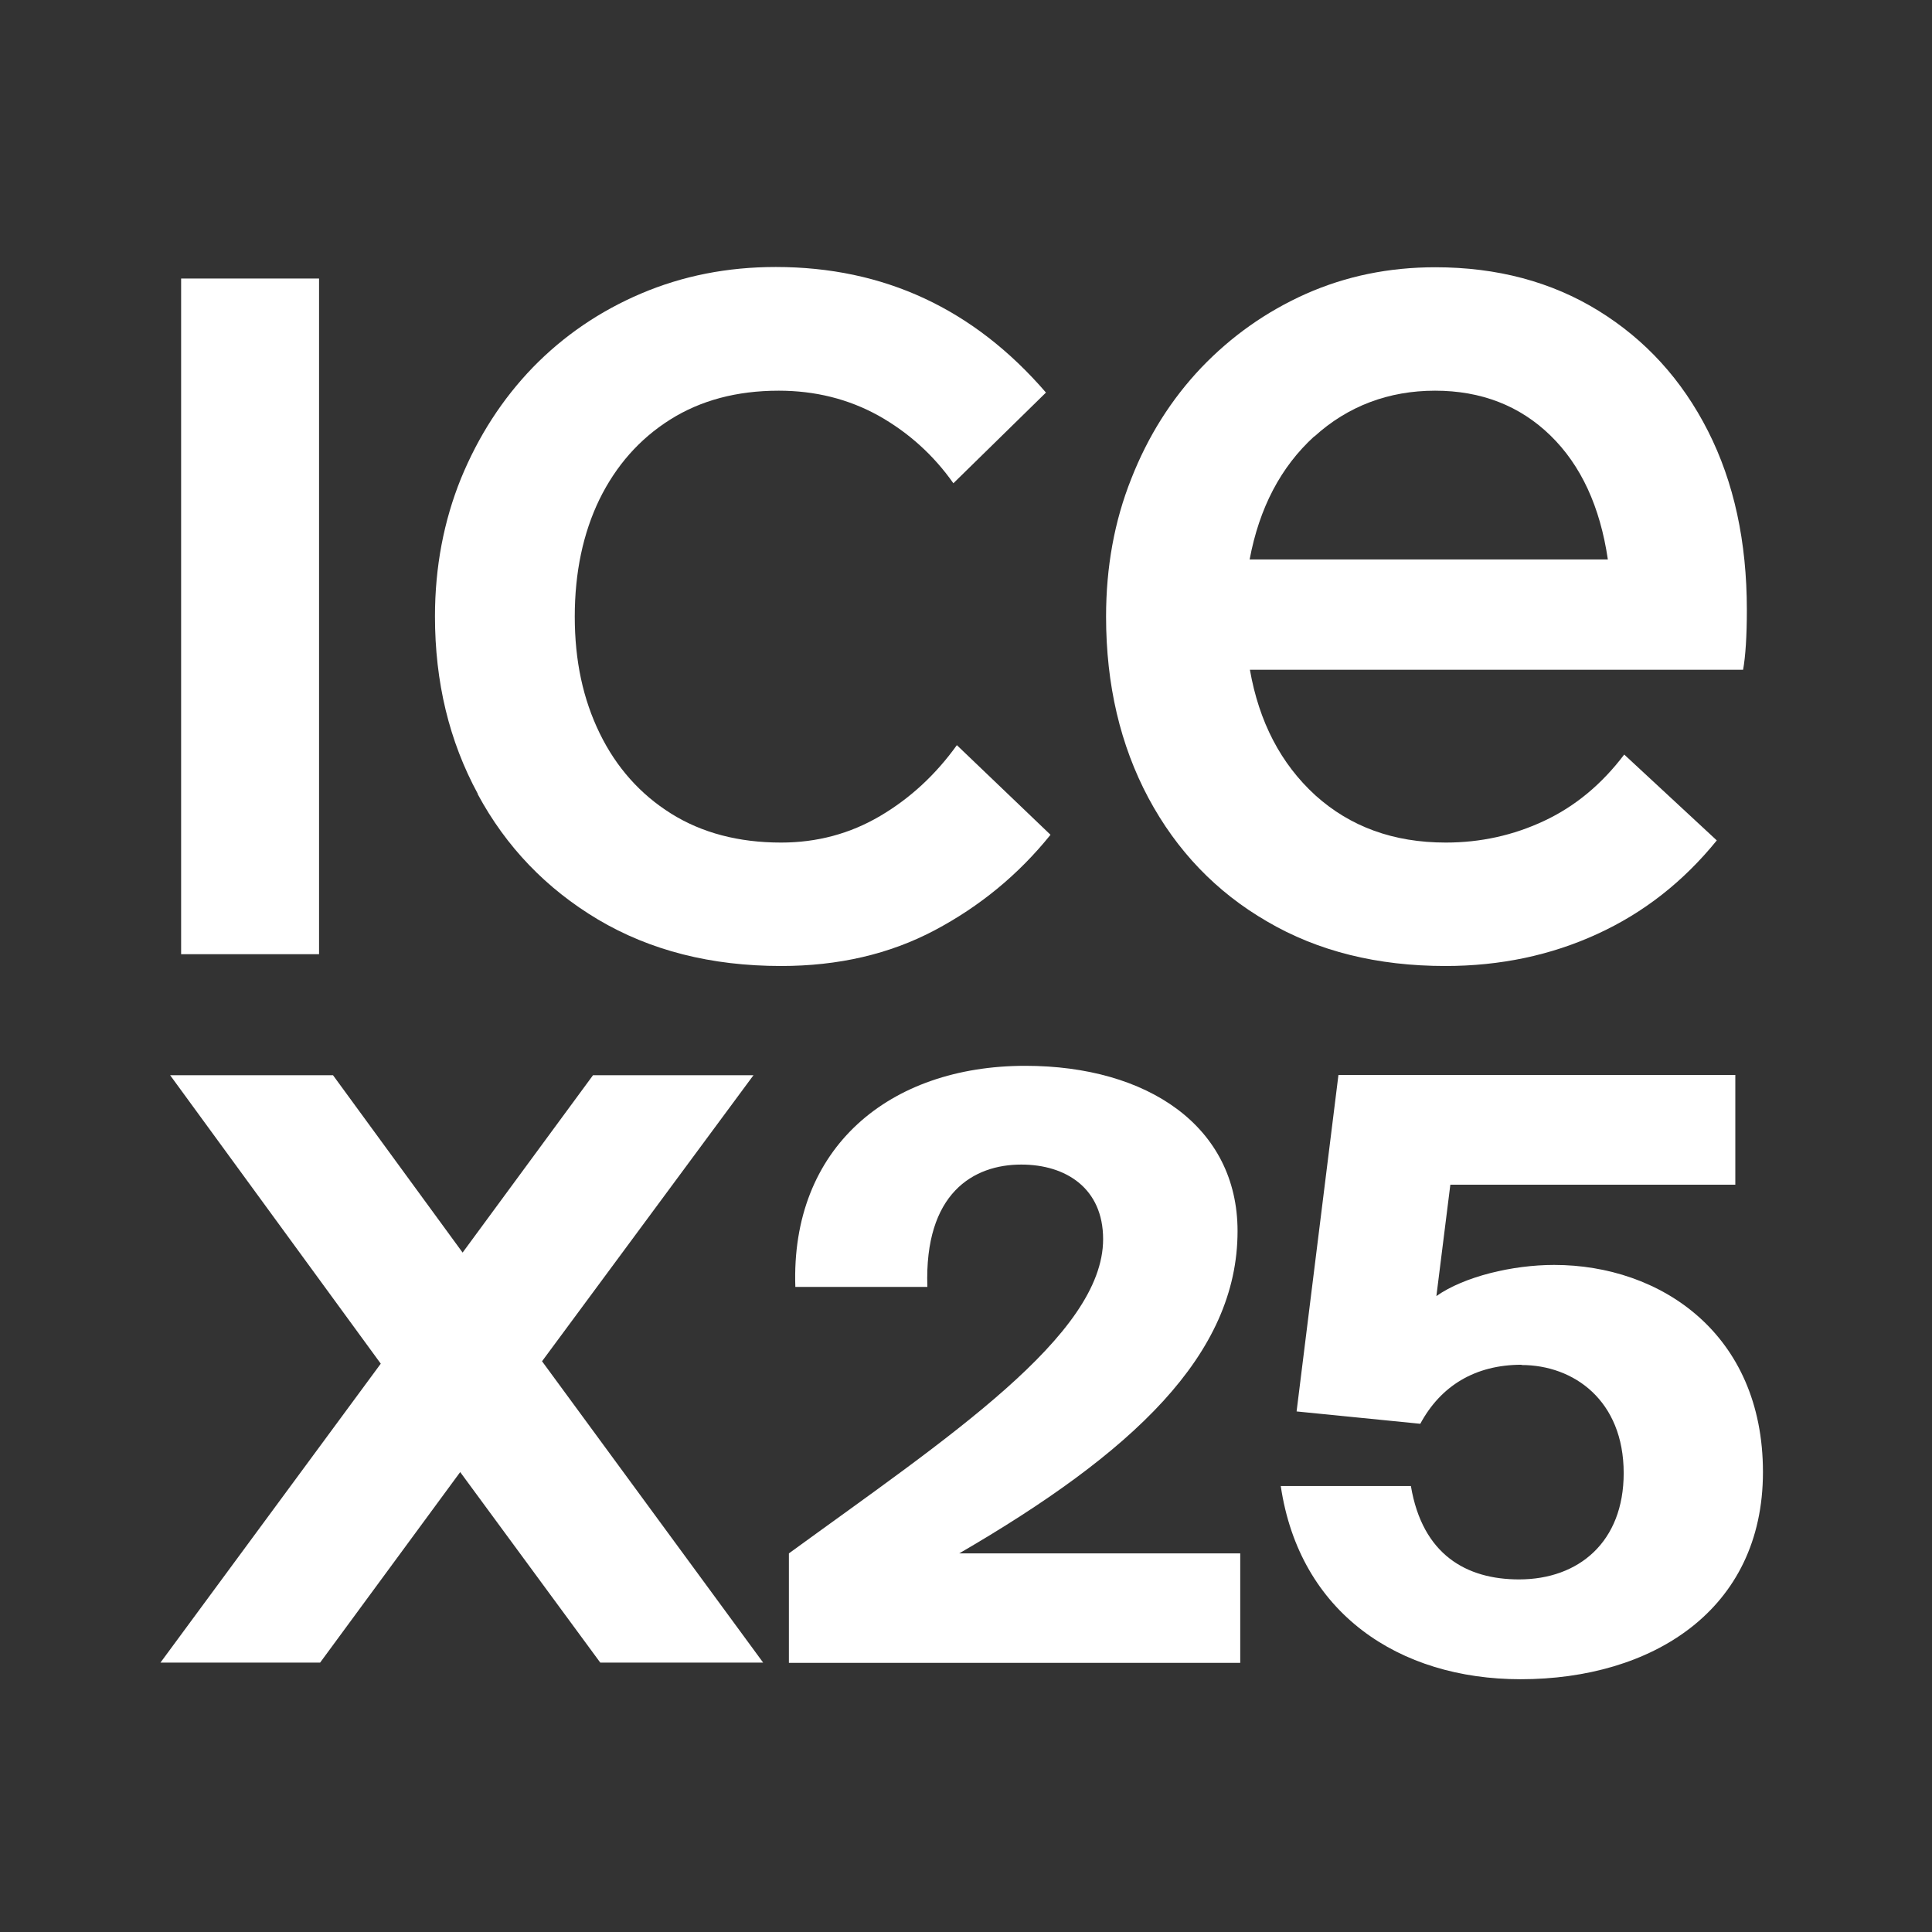
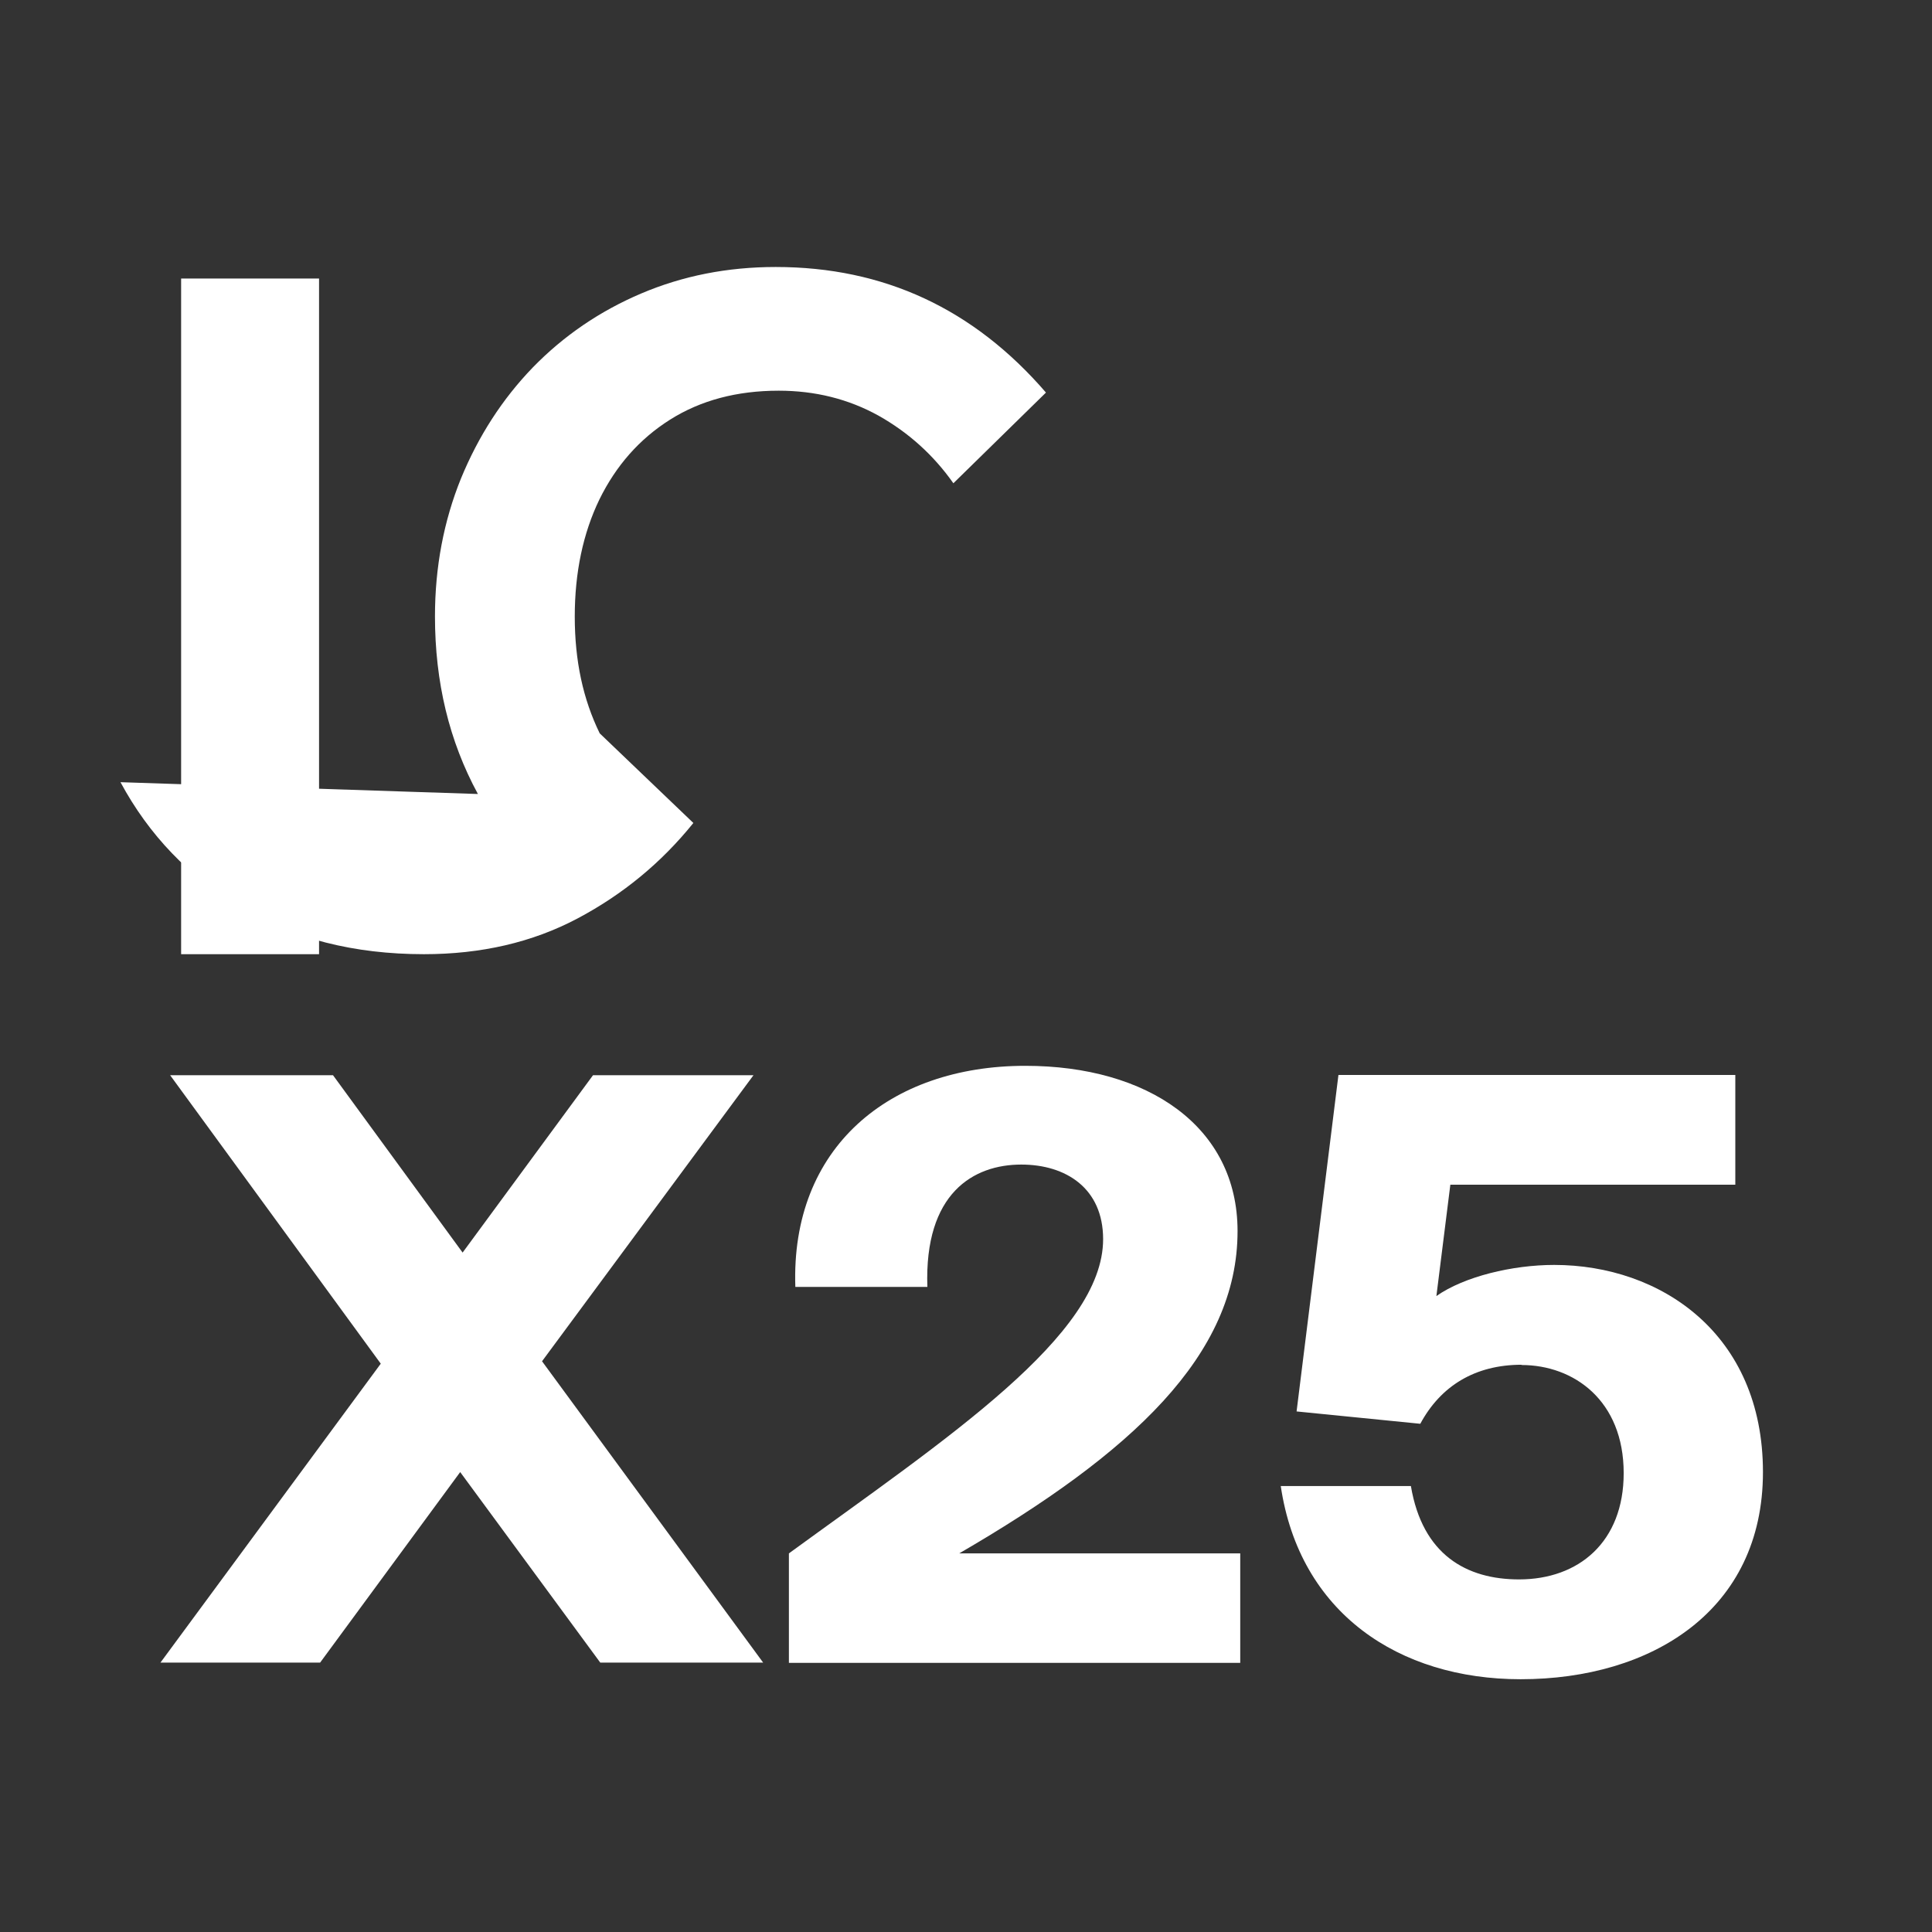
<svg xmlns="http://www.w3.org/2000/svg" id="Layer_1" data-name="Layer 1" viewBox="0 0 72 72">
  <rect x="0" y="0" width="72" height="72" fill="#333333" stroke="none" />
  <defs>
    <style>
      .cls-1 {
        fill: none;
      }

      .cls-1, .cls-2 {
        stroke-width: 0px;
      }

      .cls-2 {
        fill: #fff;
      }
    </style>
  </defs>
-   <rect class="cls-1" x=".03" y="0" width="72.01" height="72.01" />
  <g>
    <rect class="cls-2" x="6.75" y="10.38" width="5.14" height="25.18" />
-     <path class="cls-2" d="M17.81,29.59c-1.07-1.97-1.6-4.17-1.6-6.62,0-1.84.33-3.56.97-5.14.65-1.58,1.54-2.96,2.68-4.14,1.14-1.17,2.48-2.09,4.03-2.75,1.55-.66,3.22-.99,5.02-.99,4.03,0,7.38,1.56,10.07,4.68l-3.45,3.38c-.74-1.05-1.67-1.89-2.79-2.52-1.12-.62-2.36-.93-3.72-.93-1.56,0-2.91.36-4.05,1.08-1.14.72-2.01,1.71-2.63,2.97-.61,1.26-.92,2.72-.92,4.37s.31,3.08.93,4.35c.62,1.27,1.51,2.27,2.66,2.99,1.15.72,2.52,1.08,4.1,1.08,1.34,0,2.57-.33,3.69-.99,1.12-.66,2.07-1.54,2.86-2.64l3.49,3.34c-1.2,1.49-2.64,2.67-4.32,3.56-1.68.89-3.59,1.33-5.72,1.33-2.61,0-4.88-.58-6.82-1.73-1.93-1.15-3.43-2.71-4.49-4.68" />
-     <path class="cls-2" d="M53.87,36c-2.54,0-4.76-.55-6.65-1.66-1.9-1.1-3.37-2.64-4.42-4.6-1.05-1.97-1.58-4.22-1.58-6.76,0-1.85.31-3.56.94-5.14.62-1.58,1.49-2.96,2.61-4.14,1.12-1.17,2.42-2.09,3.9-2.75,1.49-.66,3.09-.99,4.82-.99,2.3,0,4.33.54,6.08,1.62,1.75,1.08,3.11,2.57,4.08,4.48.97,1.91,1.45,4.13,1.45,6.67,0,.98-.05,1.73-.14,2.23h-18.38c.34,1.94,1.15,3.5,2.44,4.68,1.3,1.17,2.91,1.76,4.86,1.76,1.3,0,2.52-.27,3.67-.81,1.15-.54,2.14-1.36,2.98-2.47l3.45,3.2c-1.25,1.54-2.73,2.7-4.46,3.49-1.72.79-3.61,1.19-5.65,1.19M48.98,16.26c-1.25,1.14-2.05,2.67-2.41,4.59h13.35c-.29-1.97-1-3.51-2.14-4.62-1.14-1.11-2.58-1.67-4.3-1.67s-3.25.57-4.5,1.71" />
+     <path class="cls-2" d="M17.81,29.59c-1.07-1.97-1.6-4.17-1.6-6.62,0-1.84.33-3.56.97-5.14.65-1.58,1.54-2.96,2.68-4.14,1.14-1.17,2.48-2.09,4.03-2.75,1.55-.66,3.22-.99,5.02-.99,4.03,0,7.38,1.56,10.07,4.68l-3.45,3.38c-.74-1.05-1.67-1.89-2.79-2.52-1.12-.62-2.36-.93-3.72-.93-1.56,0-2.91.36-4.05,1.08-1.14.72-2.01,1.71-2.63,2.97-.61,1.26-.92,2.72-.92,4.37s.31,3.08.93,4.35l3.49,3.34c-1.2,1.49-2.64,2.67-4.32,3.56-1.68.89-3.59,1.33-5.72,1.33-2.61,0-4.88-.58-6.82-1.73-1.93-1.15-3.43-2.71-4.49-4.68" />
    <path class="cls-2" d="M6.34,40.07h6.07l4.83,6.61,4.86-6.61h5.98l-7.88,10.66,8.24,11.23h-6.07l-5.22-7.1-5.22,7.1h-5.95l8.21-11.14-7.85-10.75Z" />
    <path class="cls-2" d="M35.74,57.89h10.48v4.08h-16.82v-4.08c5.89-4.29,11.71-8.12,11.71-11.71,0-1.9-1.39-2.78-3.05-2.78-1.78,0-3.62,1.06-3.5,4.56h-4.92c-.18-5.19,3.5-8.24,8.57-8.24,4.56,0,7.91,2.26,7.91,6.16,0,4.62-3.93,8.27-10.39,12.02Z" />
  </g>
  <path class="cls-2" d="M56.71,50.86c-1.74,0-3.02.79-3.78,2.2l-4.61-.46,1.56-12.54h14.79v4.09h-10.62l-.52,4.15c1.04-.73,2.84-1.16,4.39-1.16,3.96,0,7.78,2.56,7.78,7.72s-4.15,7.72-9.03,7.72c-4.54,0-8.24-2.47-8.94-7.2h4.85c.43,2.56,2.07,3.48,4.03,3.48,2.23,0,3.9-1.4,3.9-3.96,0-2.71-1.86-4.03-3.81-4.03Z" />
</svg>